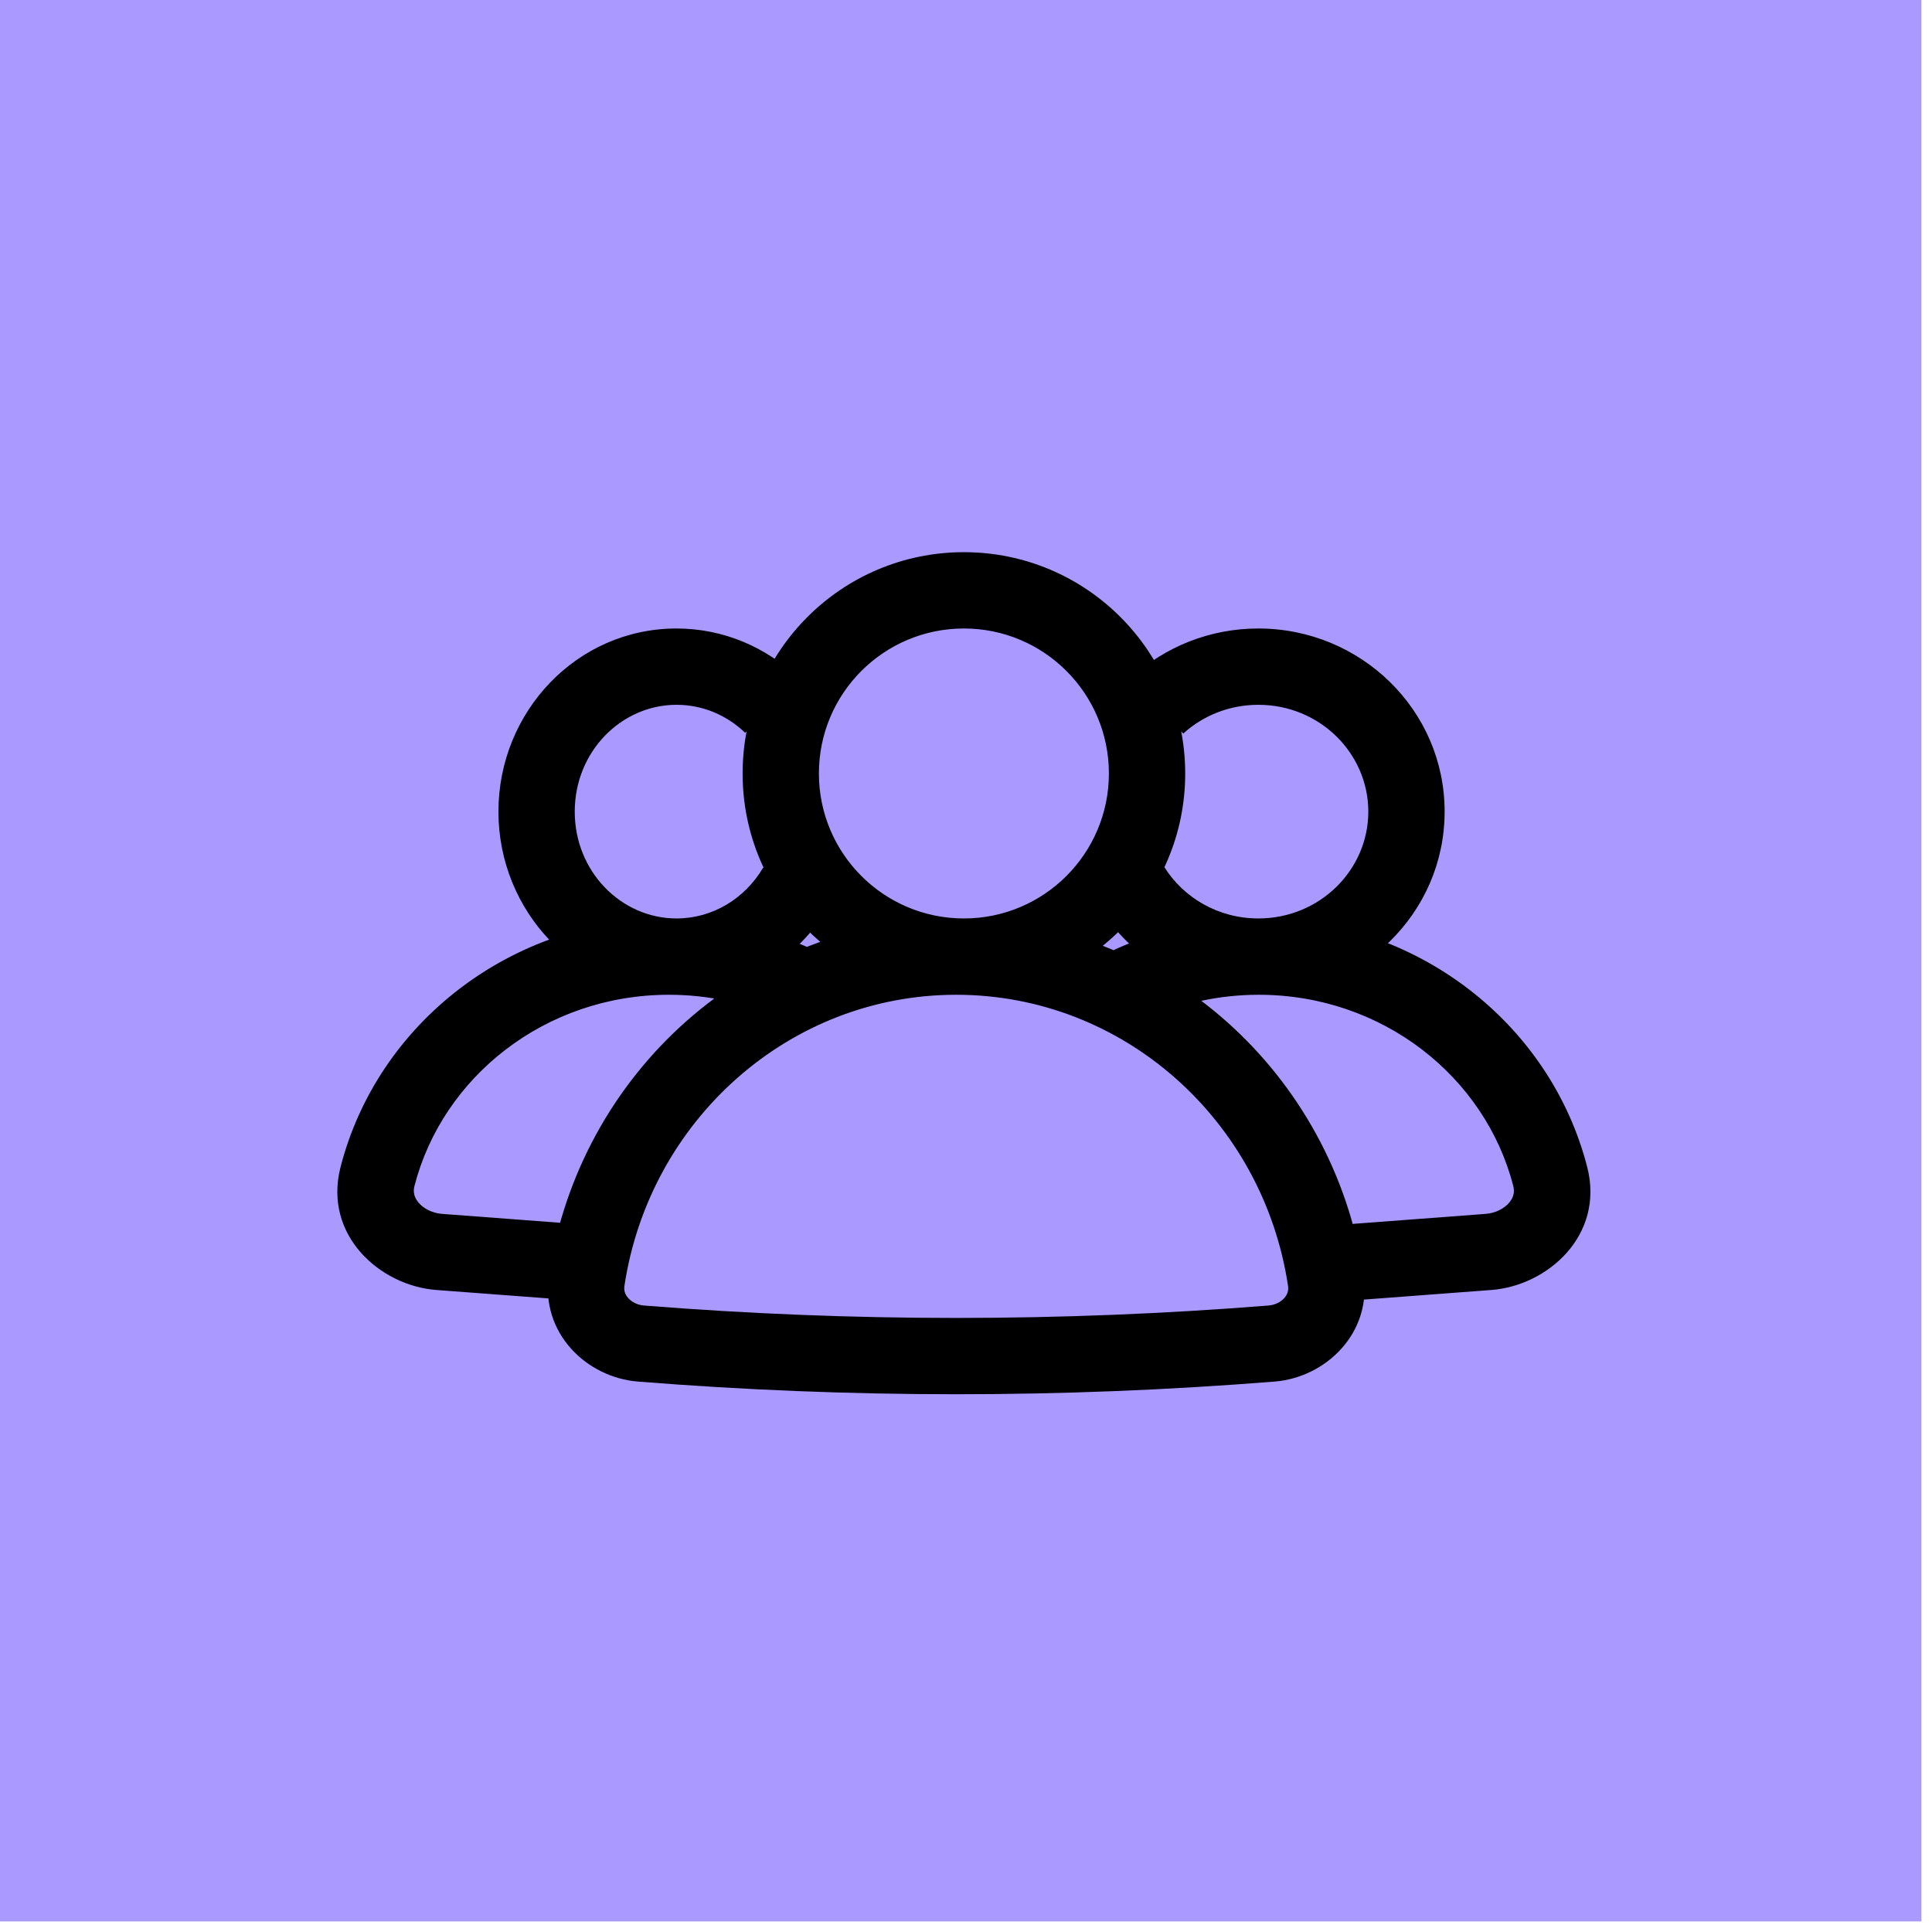
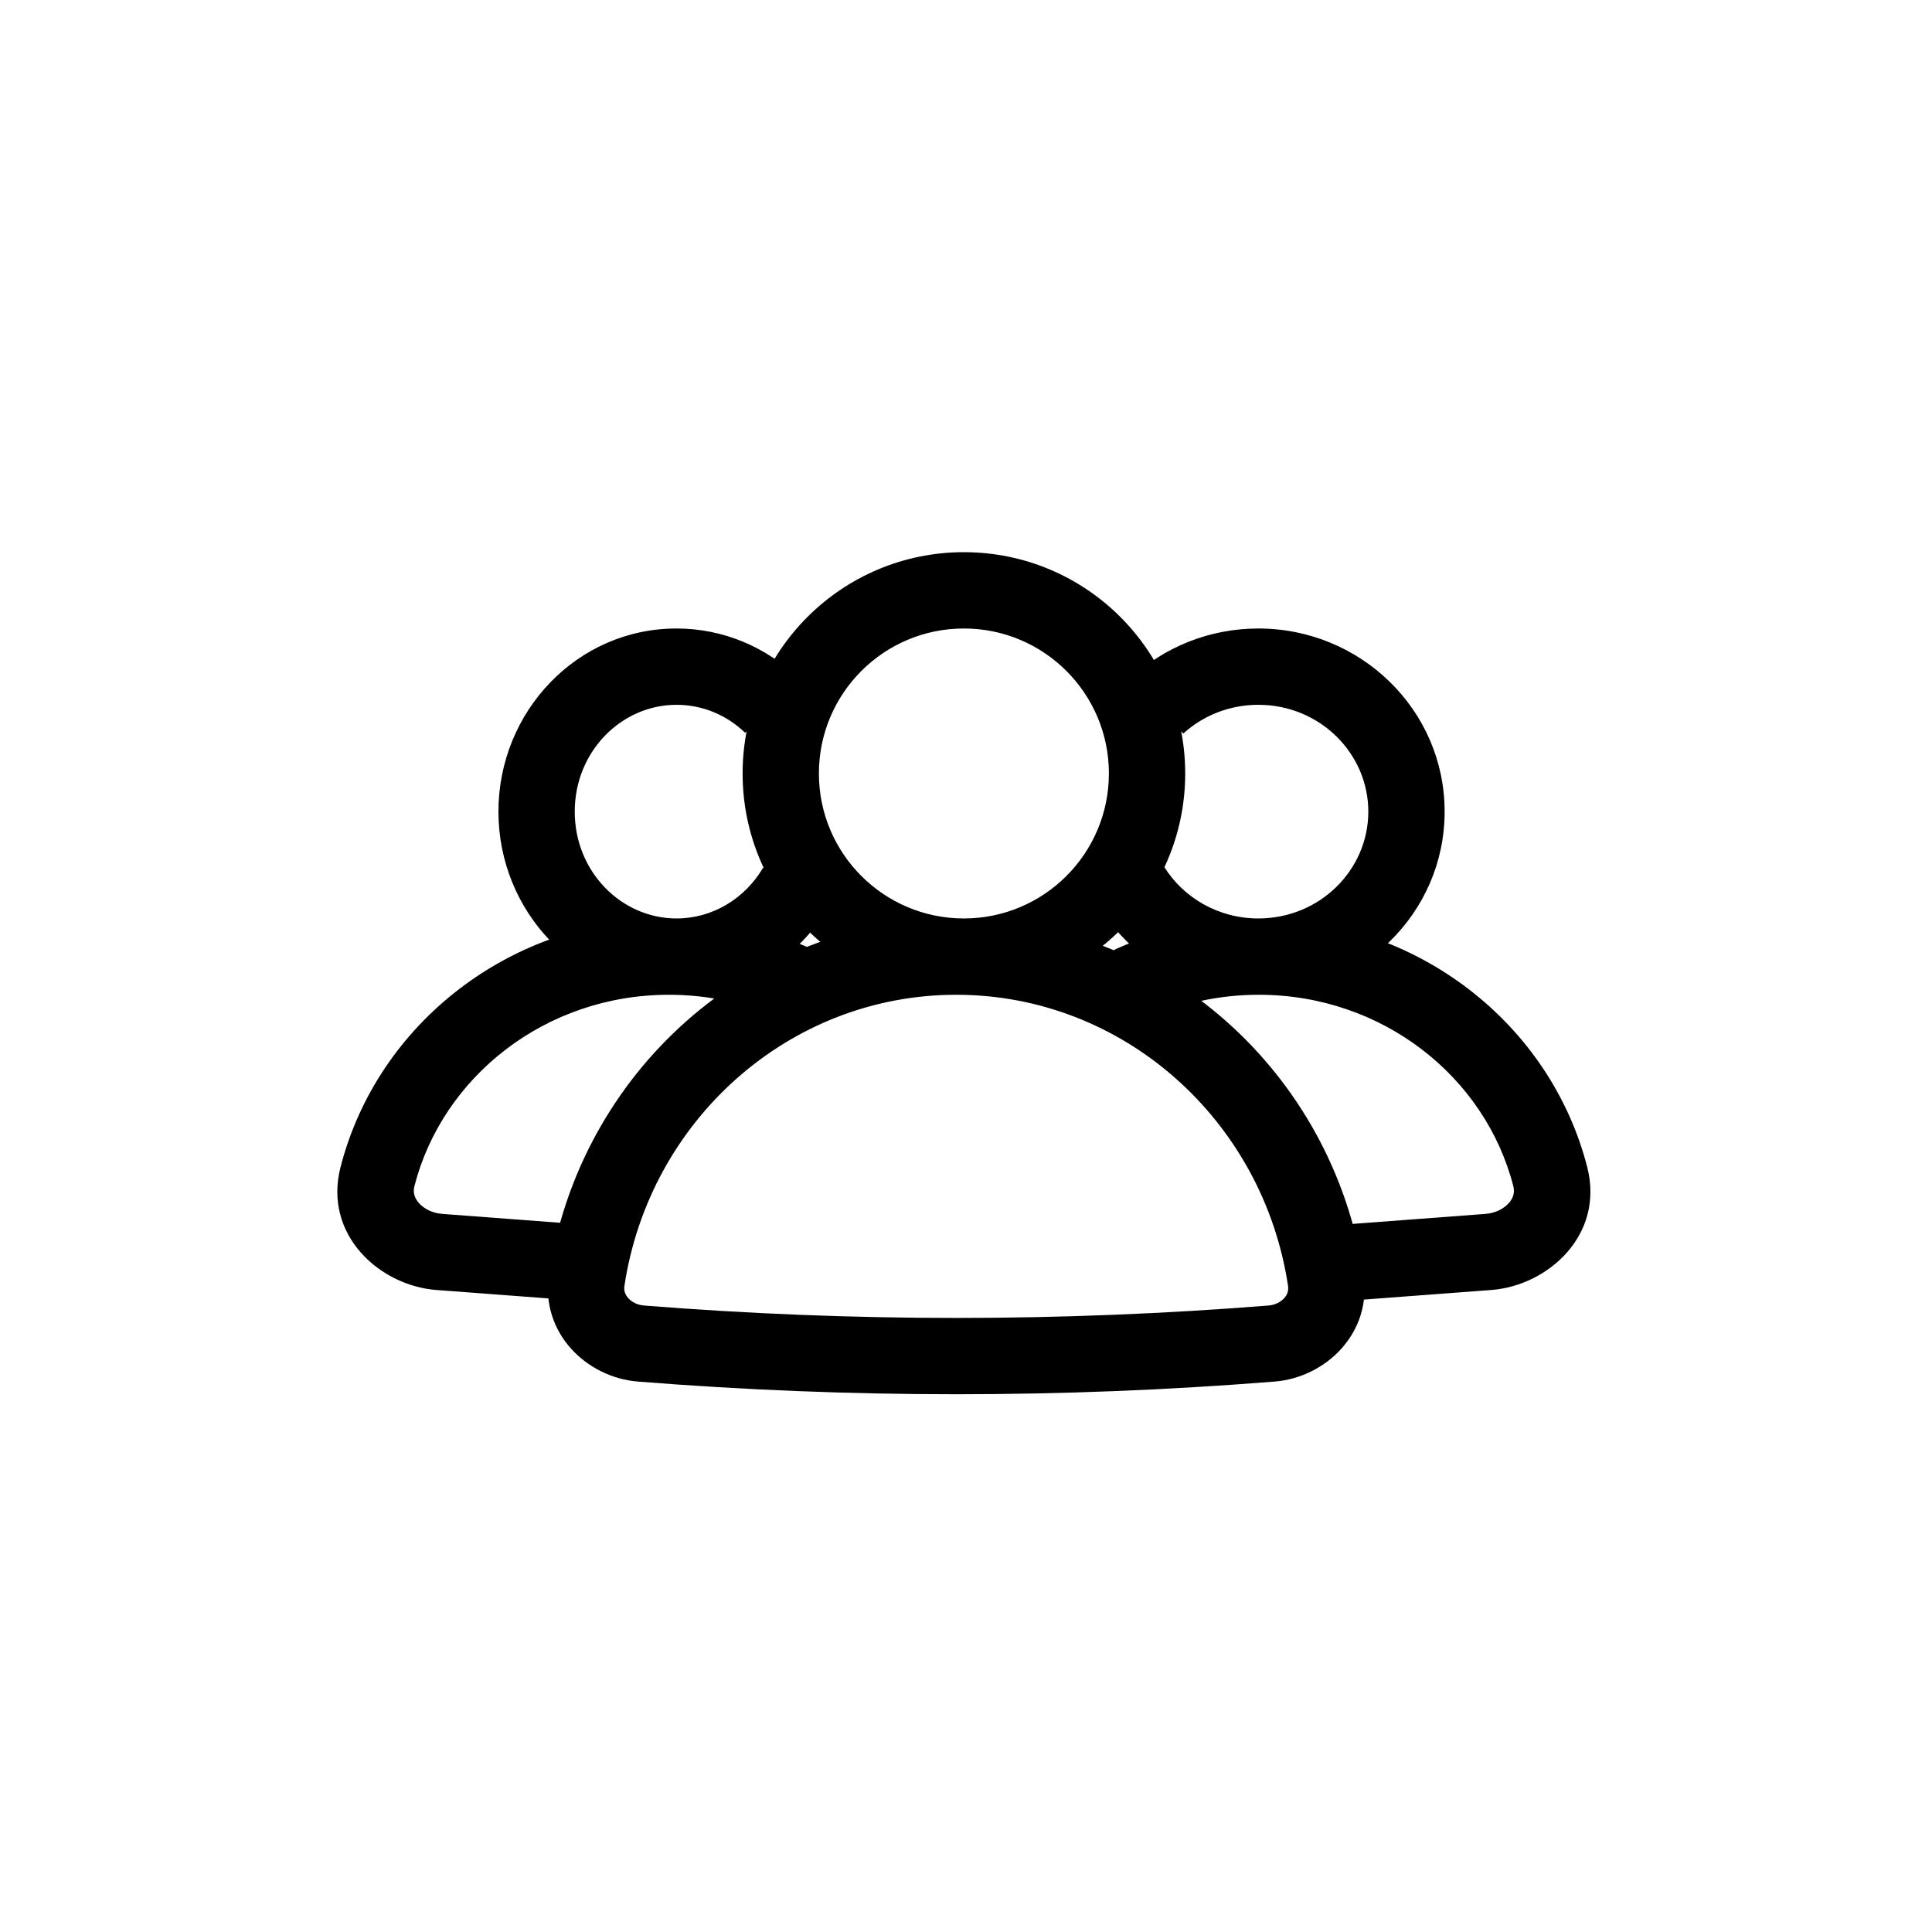
<svg xmlns="http://www.w3.org/2000/svg" width="72" height="72" viewBox="0 0 72 72" fill="none">
-   <rect width="71.606" height="71.606" fill="#AA99FF" />
-   <path d="M21.864 47.714L23.27 47.925L23.27 47.925L21.864 47.714ZM23.885 50.07L23.772 51.487L23.772 51.487L23.885 50.07ZM47.388 50.07L47.501 51.487L47.501 51.487L47.388 50.07ZM49.408 47.714L48.002 47.925L48.002 47.925L49.408 47.714ZM29.079 37.958C29.795 38.281 30.637 37.963 30.96 37.247C31.284 36.532 30.965 35.689 30.25 35.366L29.665 36.662L29.079 37.958ZM14.068 43.847L15.445 44.201L15.445 44.201L14.068 43.847ZM16.37 46.656L16.477 45.238L16.477 45.238L16.37 46.656ZM21.165 48.443C21.948 48.502 22.631 47.915 22.689 47.132C22.748 46.349 22.161 45.666 21.378 45.607L21.272 47.025L21.165 48.443ZM41.592 35.366C40.876 35.689 40.558 36.532 40.881 37.247C41.204 37.963 42.047 38.281 42.762 37.958L42.177 36.662L41.592 35.366ZM57.773 43.847L56.396 44.201L56.396 44.201L57.773 43.847ZM55.472 46.656L55.365 45.238L55.365 45.238L55.472 46.656ZM50.463 45.607C49.68 45.666 49.093 46.349 49.152 47.132C49.211 47.915 49.894 48.502 50.677 48.443L50.57 47.025L50.463 45.607ZM35.636 35.65V34.228C27.929 34.228 21.585 40.009 20.458 47.502L21.864 47.714L23.27 47.925C24.198 41.755 29.404 37.072 35.636 37.072V35.65ZM21.864 47.714L20.458 47.502C20.131 49.68 21.865 51.336 23.772 51.487L23.885 50.07L23.998 48.653C23.744 48.632 23.536 48.517 23.41 48.373C23.291 48.239 23.246 48.089 23.27 47.925L21.864 47.714ZM23.885 50.07L23.772 51.487C31.669 52.117 39.604 52.117 47.501 51.487L47.388 50.07L47.275 48.653C39.528 49.27 31.745 49.27 23.998 48.653L23.885 50.07ZM47.388 50.07L47.501 51.487C49.407 51.336 51.142 49.68 50.814 47.502L49.408 47.714L48.002 47.925C48.027 48.089 47.981 48.239 47.863 48.373C47.736 48.517 47.529 48.632 47.275 48.653L47.388 50.07ZM49.408 47.714L50.814 47.502C49.688 40.009 43.344 34.228 35.636 34.228V35.65V37.072C41.869 37.072 47.075 41.755 48.002 47.925L49.408 47.714ZM29.665 36.662L30.25 35.366C28.631 34.635 26.827 34.228 24.93 34.228V35.65V37.072C26.418 37.072 27.823 37.39 29.079 37.958L29.665 36.662ZM24.93 35.65V34.228C19.048 34.228 14.065 38.142 12.691 43.494L14.068 43.847L15.445 44.201C16.489 40.136 20.316 37.072 24.93 37.072V35.65ZM14.068 43.847L12.691 43.494C12.039 46.032 14.163 47.916 16.263 48.074L16.37 46.656L16.477 45.238C16.096 45.209 15.783 45.034 15.603 44.824C15.438 44.632 15.387 44.428 15.445 44.201L14.068 43.847ZM16.37 46.656L16.263 48.074L21.165 48.443L21.272 47.025L21.378 45.607L16.477 45.238L16.37 46.656ZM42.177 36.662L42.762 37.958C44.019 37.39 45.424 37.072 46.911 37.072V35.65V34.228C45.015 34.228 43.211 34.635 41.592 35.366L42.177 36.662ZM46.911 35.65V37.072C51.526 37.072 55.352 40.136 56.396 44.201L57.773 43.847L59.151 43.494C57.776 38.142 52.794 34.228 46.911 34.228V35.65ZM57.773 43.847L56.396 44.201C56.454 44.428 56.404 44.632 56.239 44.824C56.058 45.034 55.746 45.209 55.365 45.238L55.472 46.656L55.578 48.074C57.678 47.916 59.802 46.032 59.151 43.494L57.773 43.847ZM55.472 46.656L55.365 45.238L50.463 45.607L50.57 47.025L50.677 48.443L55.578 48.074L55.472 46.656ZM42.747 28.825H41.325C41.325 31.809 38.906 34.228 35.922 34.228V35.65V37.072C40.476 37.072 44.169 33.38 44.169 28.825H42.747ZM35.922 35.65V34.228C32.938 34.228 30.518 31.809 30.518 28.825H29.097H27.675C27.675 33.38 31.367 37.072 35.922 37.072V35.65ZM29.097 28.825H30.518C30.518 25.841 32.938 23.422 35.922 23.422V22V20.578C31.367 20.578 27.675 24.27 27.675 28.825H29.097ZM35.922 22V23.422C38.906 23.422 41.325 25.841 41.325 28.825H42.747H44.169C44.169 24.27 40.476 20.578 35.922 20.578V22ZM28.756 26.285L29.742 25.26C28.562 24.126 26.969 23.422 25.211 23.422V24.844V26.266C26.192 26.266 27.09 26.655 27.771 27.31L28.756 26.285ZM25.211 24.844V23.422C21.499 23.422 18.575 26.526 18.575 30.247H19.997H21.419C21.419 28 23.164 26.266 25.211 26.266V24.844ZM19.997 30.247H18.575C18.575 33.968 21.499 37.072 25.211 37.072V35.65V34.228C23.164 34.228 21.419 32.494 21.419 30.247H19.997ZM25.211 35.65V37.072C27.638 37.072 29.739 35.734 30.891 33.778L29.666 33.057L28.44 32.335C27.761 33.489 26.557 34.228 25.211 34.228V35.65ZM43.14 26.285L44.096 27.338C44.827 26.674 45.808 26.266 46.895 26.266V24.844V23.422C45.081 23.422 43.424 24.107 42.184 25.233L43.14 26.285ZM46.895 24.844V26.266C49.187 26.266 50.993 28.077 50.993 30.247H52.415H53.837C53.837 26.449 50.7 23.422 46.895 23.422V24.844ZM52.415 30.247H50.993C50.993 32.417 49.187 34.228 46.895 34.228V35.65V37.072C50.7 37.072 53.837 34.045 53.837 30.247H52.415ZM46.895 35.65V34.228C45.399 34.228 44.1 33.452 43.385 32.304L42.178 33.057L40.971 33.809C42.194 35.771 44.395 37.072 46.895 37.072V35.65Z" fill="black" />
+   <path d="M21.864 47.714L23.27 47.925L23.27 47.925L21.864 47.714ZM23.885 50.07L23.772 51.487L23.772 51.487L23.885 50.07ZM47.388 50.07L47.501 51.487L47.501 51.487L47.388 50.07ZM49.408 47.714L48.002 47.925L48.002 47.925L49.408 47.714ZM29.079 37.958C29.795 38.281 30.637 37.963 30.96 37.247C31.284 36.532 30.965 35.689 30.25 35.366L29.665 36.662L29.079 37.958ZM14.068 43.847L15.445 44.201L15.445 44.201L14.068 43.847ZM16.37 46.656L16.477 45.238L16.477 45.238L16.37 46.656ZM21.165 48.443C21.948 48.502 22.631 47.915 22.689 47.132C22.748 46.349 22.161 45.666 21.378 45.607L21.272 47.025L21.165 48.443ZM41.592 35.366C40.876 35.689 40.558 36.532 40.881 37.247C41.204 37.963 42.047 38.281 42.762 37.958L42.177 36.662L41.592 35.366ZM57.773 43.847L56.396 44.201L56.396 44.201L57.773 43.847ZM55.472 46.656L55.365 45.238L55.365 45.238L55.472 46.656ZM50.463 45.607C49.68 45.666 49.093 46.349 49.152 47.132C49.211 47.915 49.894 48.502 50.677 48.443L50.57 47.025L50.463 45.607ZM35.636 35.65V34.228C27.929 34.228 21.585 40.009 20.458 47.502L21.864 47.714L23.27 47.925C24.198 41.755 29.404 37.072 35.636 37.072V35.65ZM21.864 47.714L20.458 47.502C20.131 49.68 21.865 51.336 23.772 51.487L23.885 50.07L23.998 48.653C23.744 48.632 23.536 48.517 23.41 48.373C23.291 48.239 23.246 48.089 23.27 47.925L21.864 47.714ZM23.885 50.07L23.772 51.487C31.669 52.117 39.604 52.117 47.501 51.487L47.388 50.07L47.275 48.653C39.528 49.27 31.745 49.27 23.998 48.653L23.885 50.07ZM47.388 50.07L47.501 51.487C49.407 51.336 51.142 49.68 50.814 47.502L49.408 47.714L48.002 47.925C48.027 48.089 47.981 48.239 47.863 48.373C47.736 48.517 47.529 48.632 47.275 48.653L47.388 50.07ZM49.408 47.714L50.814 47.502C49.688 40.009 43.344 34.228 35.636 34.228V35.65V37.072C41.869 37.072 47.075 41.755 48.002 47.925L49.408 47.714ZM29.665 36.662L30.25 35.366C28.631 34.635 26.827 34.228 24.93 34.228V35.65V37.072C26.418 37.072 27.823 37.39 29.079 37.958L29.665 36.662ZM24.93 35.65V34.228C19.048 34.228 14.065 38.142 12.691 43.494L14.068 43.847L15.445 44.201C16.489 40.136 20.316 37.072 24.93 37.072V35.65ZM14.068 43.847L12.691 43.494C12.039 46.032 14.163 47.916 16.263 48.074L16.37 46.656L16.477 45.238C16.096 45.209 15.783 45.034 15.603 44.824C15.438 44.632 15.387 44.428 15.445 44.201L14.068 43.847ZM16.37 46.656L16.263 48.074L21.165 48.443L21.272 47.025L21.378 45.607L16.477 45.238L16.37 46.656ZM42.177 36.662L42.762 37.958C44.019 37.39 45.424 37.072 46.911 37.072V35.65V34.228C45.015 34.228 43.211 34.635 41.592 35.366L42.177 36.662ZM46.911 35.65V37.072C51.526 37.072 55.352 40.136 56.396 44.201L57.773 43.847L59.151 43.494C57.776 38.142 52.794 34.228 46.911 34.228V35.65ZM57.773 43.847L56.396 44.201C56.454 44.428 56.404 44.632 56.239 44.824C56.058 45.034 55.746 45.209 55.365 45.238L55.472 46.656L55.578 48.074C57.678 47.916 59.802 46.032 59.151 43.494L57.773 43.847ZM55.472 46.656L55.365 45.238L50.463 45.607L50.57 47.025L50.677 48.443L55.578 48.074L55.472 46.656ZM42.747 28.825H41.325C41.325 31.809 38.906 34.228 35.922 34.228V37.072C40.476 37.072 44.169 33.38 44.169 28.825H42.747ZM35.922 35.65V34.228C32.938 34.228 30.518 31.809 30.518 28.825H29.097H27.675C27.675 33.38 31.367 37.072 35.922 37.072V35.65ZM29.097 28.825H30.518C30.518 25.841 32.938 23.422 35.922 23.422V22V20.578C31.367 20.578 27.675 24.27 27.675 28.825H29.097ZM35.922 22V23.422C38.906 23.422 41.325 25.841 41.325 28.825H42.747H44.169C44.169 24.27 40.476 20.578 35.922 20.578V22ZM28.756 26.285L29.742 25.26C28.562 24.126 26.969 23.422 25.211 23.422V24.844V26.266C26.192 26.266 27.09 26.655 27.771 27.31L28.756 26.285ZM25.211 24.844V23.422C21.499 23.422 18.575 26.526 18.575 30.247H19.997H21.419C21.419 28 23.164 26.266 25.211 26.266V24.844ZM19.997 30.247H18.575C18.575 33.968 21.499 37.072 25.211 37.072V35.65V34.228C23.164 34.228 21.419 32.494 21.419 30.247H19.997ZM25.211 35.65V37.072C27.638 37.072 29.739 35.734 30.891 33.778L29.666 33.057L28.44 32.335C27.761 33.489 26.557 34.228 25.211 34.228V35.65ZM43.14 26.285L44.096 27.338C44.827 26.674 45.808 26.266 46.895 26.266V24.844V23.422C45.081 23.422 43.424 24.107 42.184 25.233L43.14 26.285ZM46.895 24.844V26.266C49.187 26.266 50.993 28.077 50.993 30.247H52.415H53.837C53.837 26.449 50.7 23.422 46.895 23.422V24.844ZM52.415 30.247H50.993C50.993 32.417 49.187 34.228 46.895 34.228V35.65V37.072C50.7 37.072 53.837 34.045 53.837 30.247H52.415ZM46.895 35.65V34.228C45.399 34.228 44.1 33.452 43.385 32.304L42.178 33.057L40.971 33.809C42.194 35.771 44.395 37.072 46.895 37.072V35.65Z" fill="black" />
</svg>